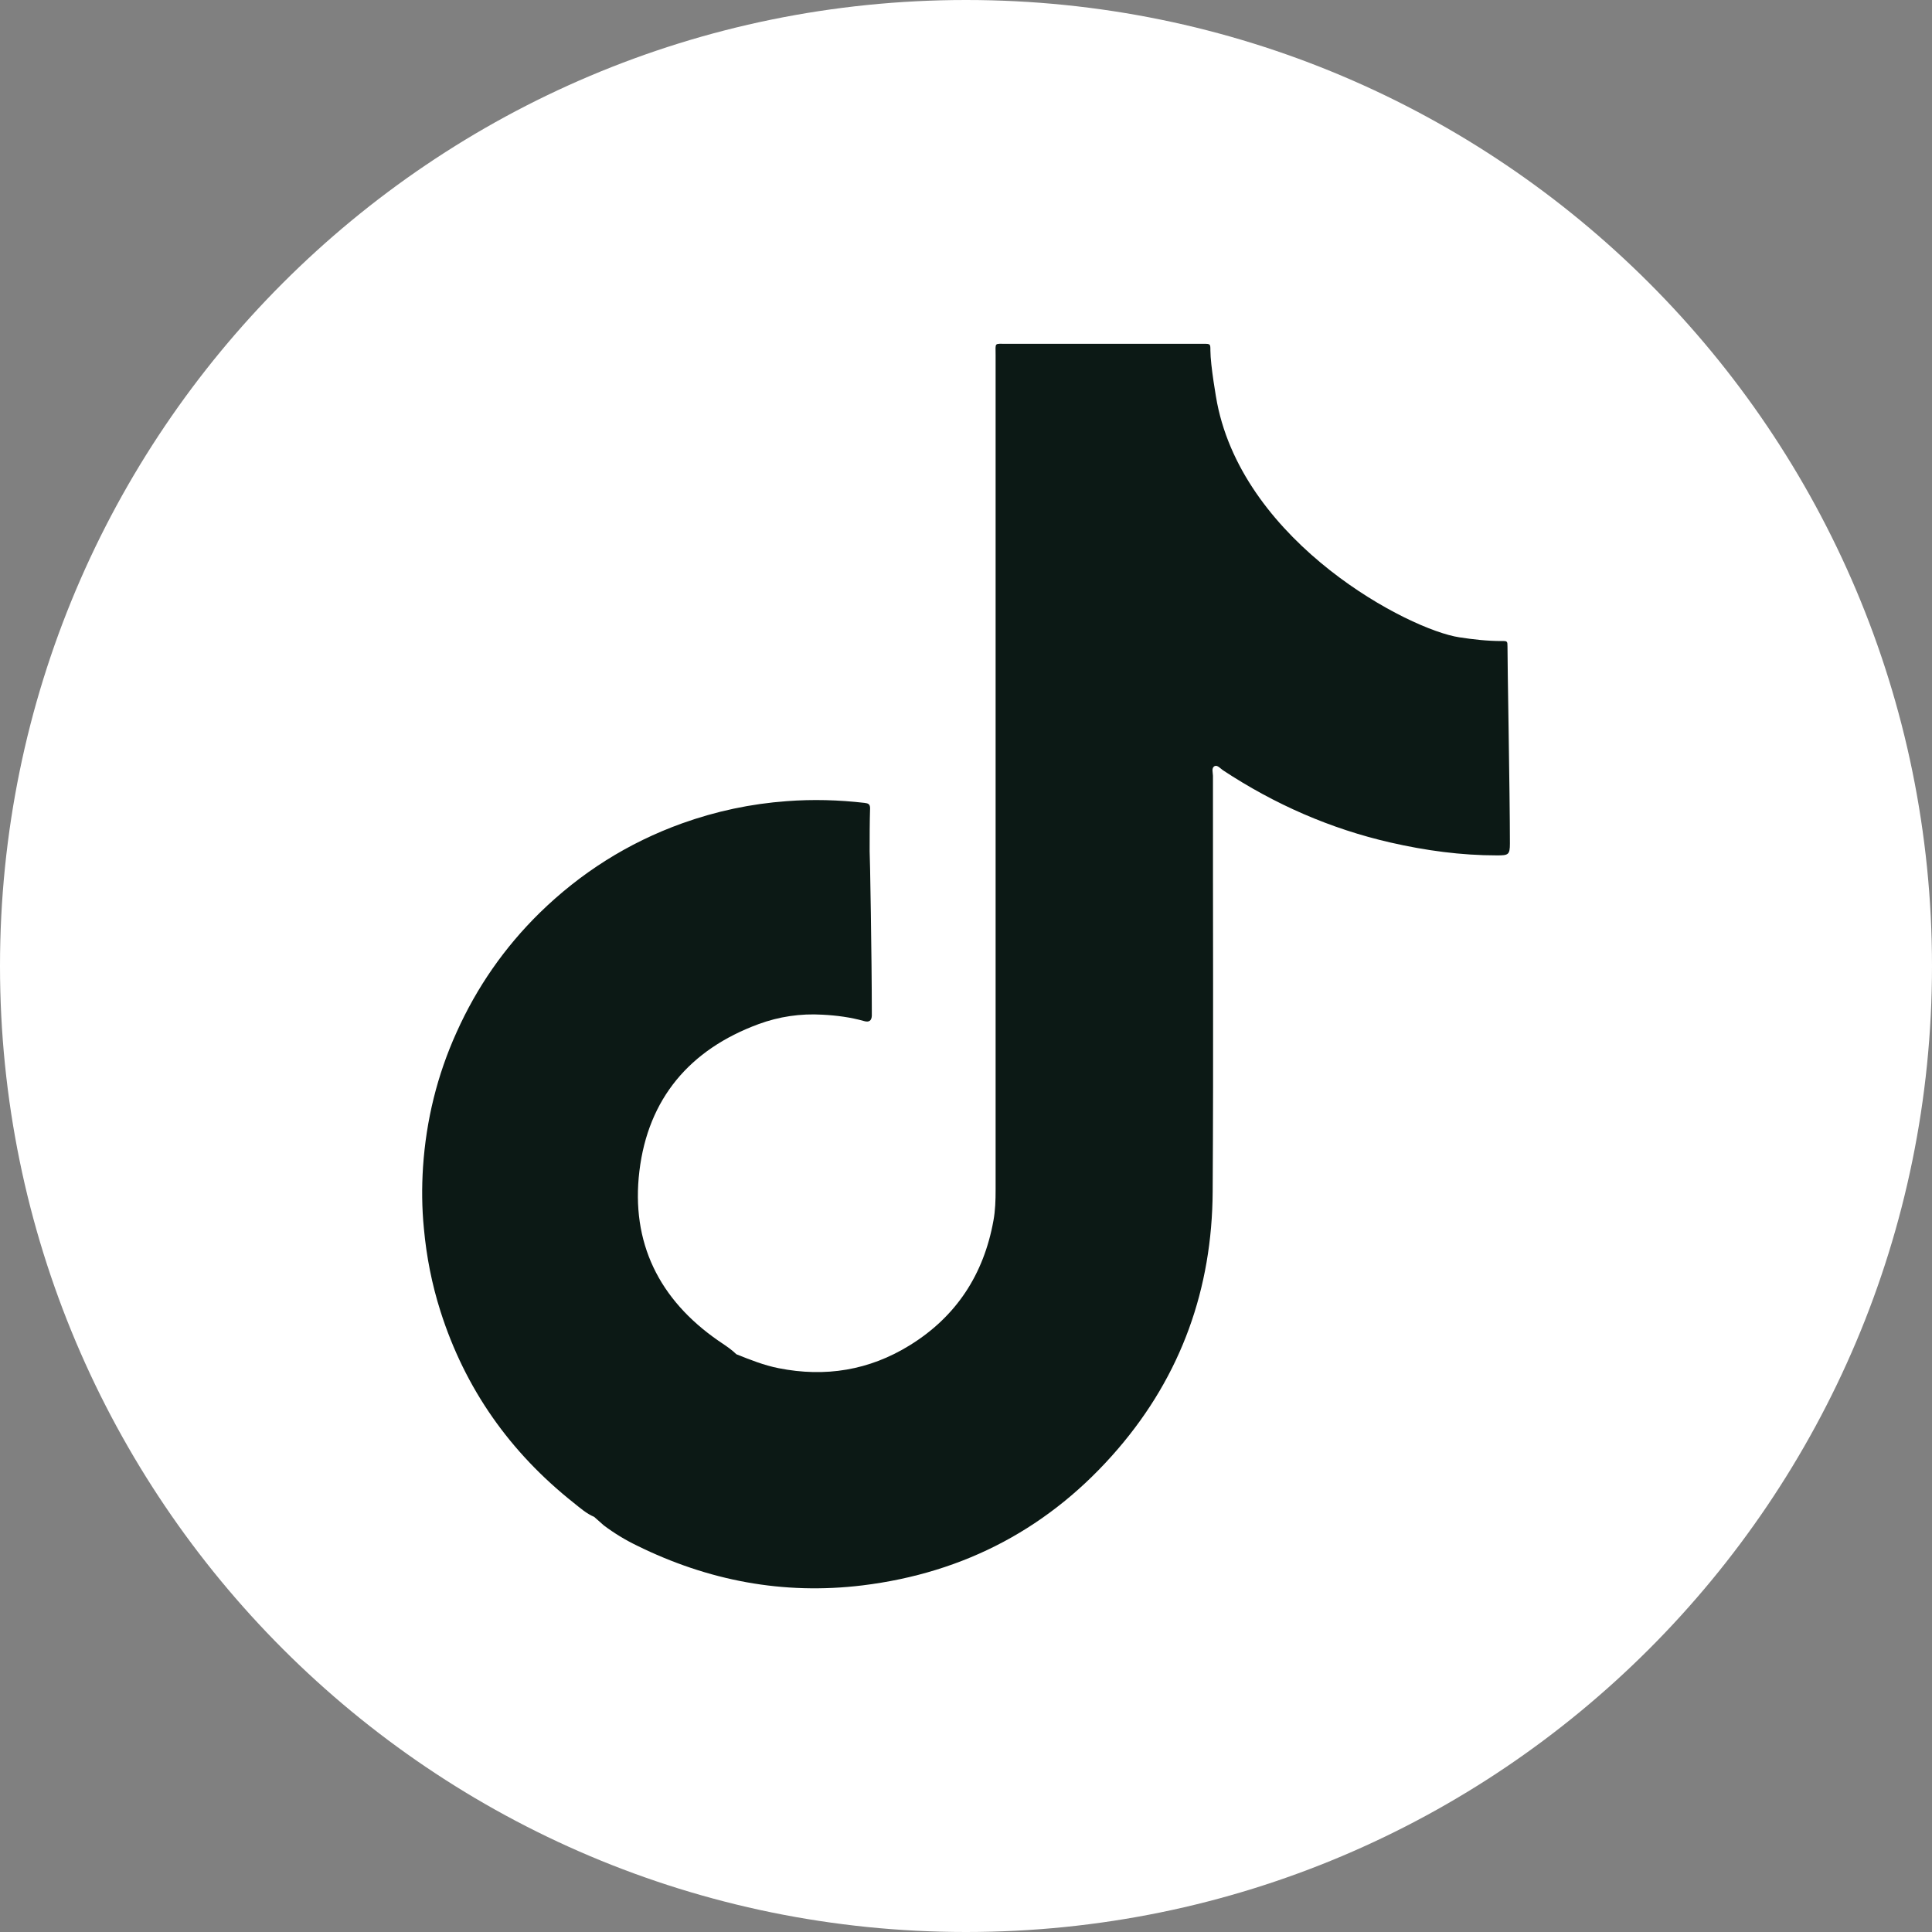
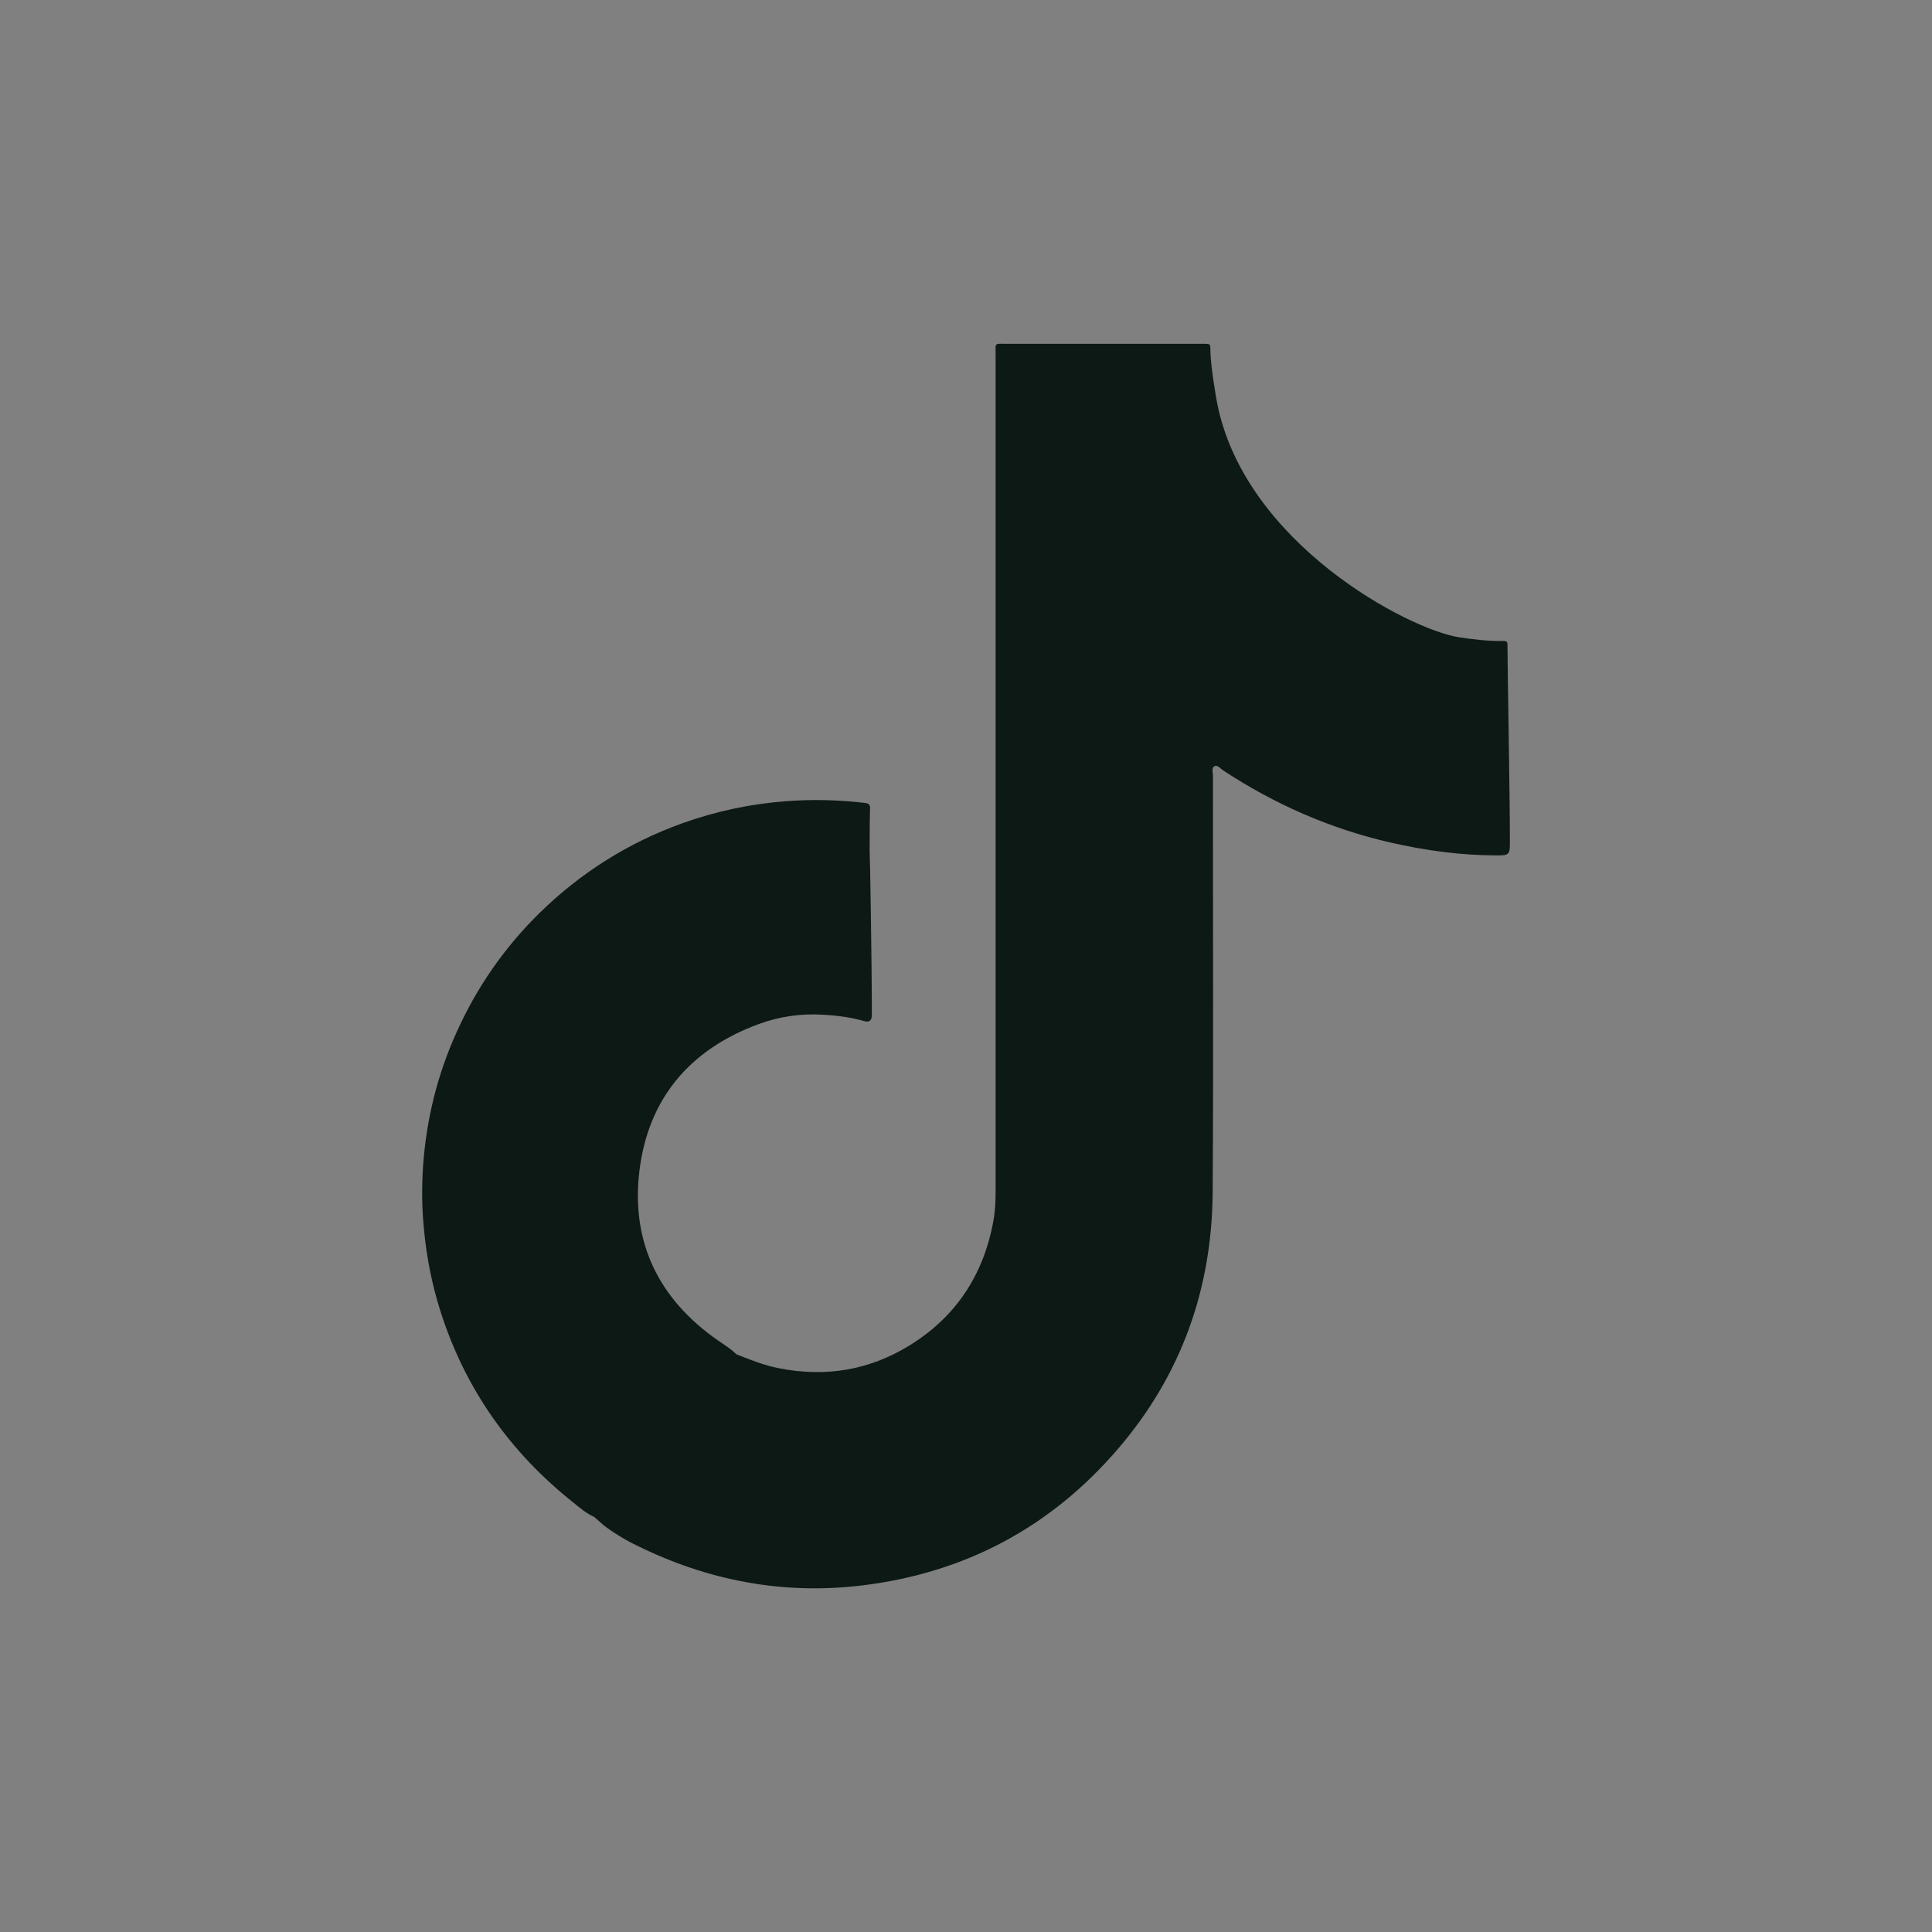
<svg xmlns="http://www.w3.org/2000/svg" width="40" height="40" viewBox="0 0 40 40" fill="none">
  <rect x="0" y="0" width="40" height="40" fill="#808080" stroke="none" />
-   <path d="M20 40C31.046 40 40 31.046 40 20C40 8.954 31.046 0 20 0C8.954 0 0 8.954 0 20C0 31.046 8.954 40 20 40Z" fill="white" />
  <path d="M31.211 13.39C31.211 13.275 31.208 13.269 31.087 13.272C30.793 13.272 30.503 13.239 30.215 13.195C29.17 13.038 25.774 11.257 25.199 8.344C25.187 8.288 25.06 7.565 25.06 7.257C25.06 7.121 25.06 7.118 24.924 7.118C24.891 7.118 24.861 7.118 24.829 7.118C23.501 7.118 22.171 7.118 20.844 7.118C20.577 7.118 20.613 7.085 20.613 7.352C20.613 13.112 20.613 18.872 20.613 24.632C20.613 24.848 20.607 25.061 20.568 25.272C20.367 26.386 19.798 27.26 18.832 27.855C17.996 28.371 17.087 28.519 16.121 28.327C15.816 28.267 15.531 28.152 15.247 28.039C15.223 28.018 15.199 27.998 15.178 27.977C15.084 27.897 14.977 27.829 14.873 27.758C13.644 26.907 13.06 25.725 13.238 24.247C13.418 22.747 14.281 21.728 15.703 21.204C16.127 21.047 16.574 20.981 17.027 21.008C17.321 21.023 17.611 21.061 17.893 21.141C17.99 21.168 18.044 21.136 18.05 21.032C18.05 20.996 18.05 20.958 18.05 20.922C18.05 19.888 18.011 17.63 18.005 17.624C18.005 17.328 18.005 17.029 18.014 16.733C18.014 16.647 17.973 16.632 17.901 16.623C17.365 16.561 16.829 16.546 16.29 16.587C15.546 16.641 14.823 16.795 14.121 17.047C13.001 17.45 12.02 18.072 11.172 18.901C10.444 19.616 9.872 20.439 9.454 21.37C9.051 22.259 8.823 23.192 8.758 24.164C8.731 24.584 8.734 25.008 8.776 25.432C8.829 26.015 8.941 26.587 9.119 27.147C9.629 28.753 10.559 30.069 11.878 31.115C12.011 31.221 12.141 31.337 12.301 31.405C12.37 31.464 12.435 31.524 12.503 31.583C12.716 31.743 12.944 31.882 13.184 31.998C14.66 32.727 16.215 33.023 17.854 32.824C19.981 32.564 21.753 31.621 23.146 29.998C24.459 28.469 25.096 26.676 25.107 24.67C25.125 21.802 25.11 18.934 25.113 16.063C25.113 15.995 25.075 15.897 25.149 15.861C25.208 15.835 25.267 15.912 25.324 15.95C26.39 16.652 27.543 17.159 28.79 17.444C29.516 17.61 30.248 17.71 30.995 17.71C31.229 17.71 31.261 17.698 31.261 17.464C31.261 16.445 31.208 13.66 31.211 13.39Z" fill="#0C1915" />
</svg>